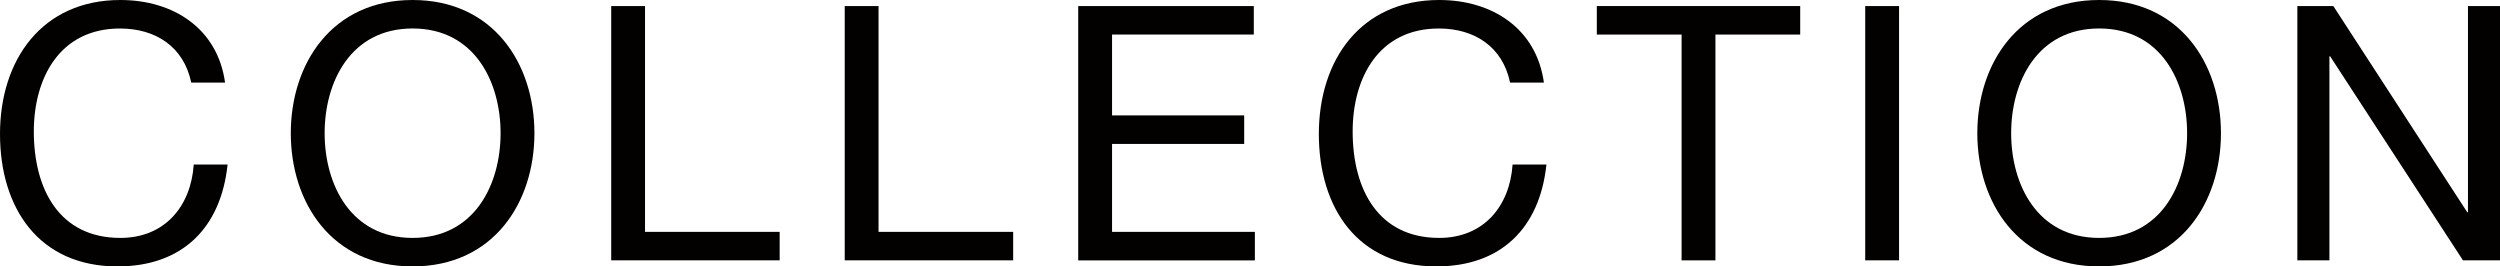
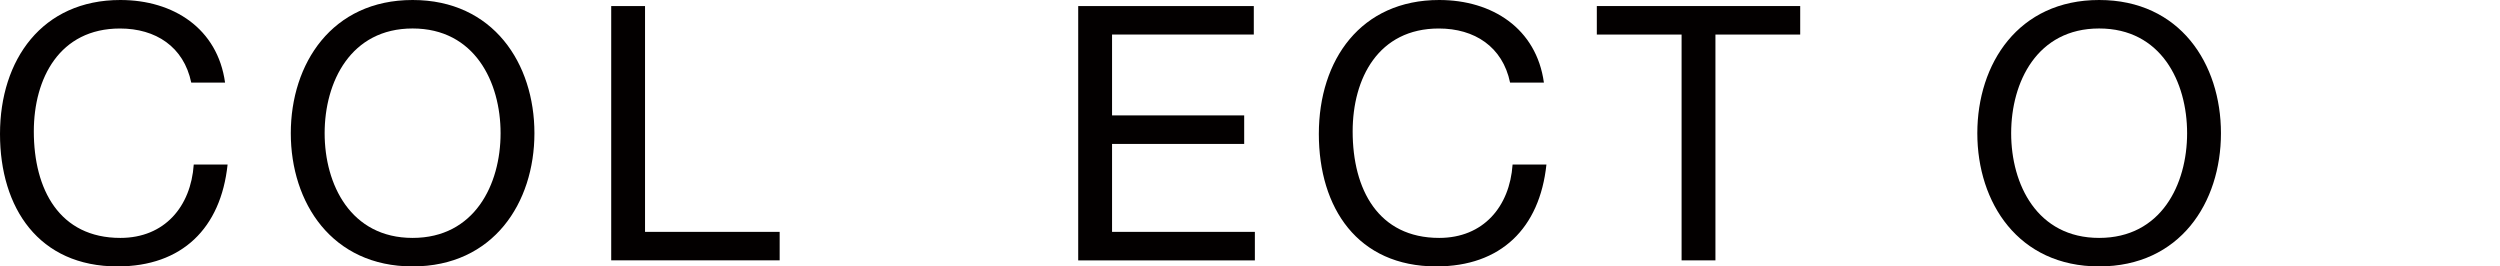
<svg xmlns="http://www.w3.org/2000/svg" version="1.1" id="图层_1" x="0px" y="0px" width="98.325px" height="10.478px" viewBox="0 0 98.325 10.478" enable-background="new 0 0 98.325 10.478" xml:space="preserve">
  <g>
    <path fill="#030000" d="M7.522,3.25C7.228,1.835,6.121,1.121,4.72,1.121c-2.381,0-3.39,1.961-3.39,4.048   c0,2.283,1.008,4.188,3.404,4.188c1.737,0,2.773-1.232,2.886-2.885h1.331c-0.266,2.507-1.793,4.006-4.329,4.006   C1.526,10.478,0,8.181,0,5.267S1.653,0,4.734,0c2.087,0,3.824,1.121,4.118,3.25H7.522z" />
    <path fill="#030000" d="M16.228,0c3.18,0,4.791,2.507,4.791,5.239c0,2.731-1.611,5.239-4.791,5.239s-4.791-2.507-4.791-5.239   C11.438,2.507,13.048,0,16.228,0z M16.228,9.357c2.438,0,3.46-2.101,3.46-4.118s-1.022-4.119-3.46-4.119   c-2.437,0-3.46,2.102-3.46,4.119S13.791,9.357,16.228,9.357z" />
    <path fill="#030000" d="M24.038,0.238h1.331v8.881h5.295v1.121h-6.625V0.238z" />
-     <path fill="#030000" d="M33.222,0.238h1.331v8.881h5.295v1.121h-6.625V0.238z" />
    <path fill="#030000" d="M42.406,0.238h6.906v1.121h-5.575v3.18h5.197v1.121h-5.197v3.46h5.617v1.121h-6.948V0.238z" />
    <path fill="#030000" d="M59.392,3.25c-0.294-1.415-1.401-2.129-2.802-2.129c-2.381,0-3.39,1.961-3.39,4.048   c0,2.283,1.008,4.188,3.404,4.188c1.737,0,2.773-1.232,2.886-2.885h1.331c-0.266,2.507-1.793,4.006-4.329,4.006   c-3.095,0-4.622-2.297-4.622-5.211S53.522,0,56.604,0c2.087,0,3.824,1.121,4.118,3.25H59.392z" />
    <path fill="#030000" d="M66.137,1.359h-3.334V0.238h7.999v1.121h-3.334v8.881h-1.331V1.359z" />
-     <path fill="#030000" d="M73.359,0.238h1.331V10.24h-1.331V0.238z" />
    <path fill="#030000" d="M82.559,0c3.18,0,4.791,2.507,4.791,5.239c0,2.731-1.611,5.239-4.791,5.239s-4.791-2.507-4.791-5.239   C77.769,2.507,79.379,0,82.559,0z M82.559,9.357c2.438,0,3.46-2.101,3.46-4.118s-1.022-4.119-3.46-4.119   c-2.437,0-3.46,2.102-3.46,4.119S80.122,9.357,82.559,9.357z" />
-     <path fill="#030000" d="M90.355,0.238h1.415l5.267,8.11h0.028v-8.11h1.261V10.24h-1.457l-5.225-8.026h-0.028v8.026h-1.261V0.238z" />
  </g>
  <g>
</g>
  <g>
</g>
  <g>
</g>
  <g>
</g>
  <g>
</g>
  <g>
</g>
  <g>
</g>
  <g>
</g>
  <g>
</g>
  <g>
</g>
  <g>
</g>
  <g>
</g>
  <g>
</g>
  <g>
</g>
  <g>
</g>
</svg>